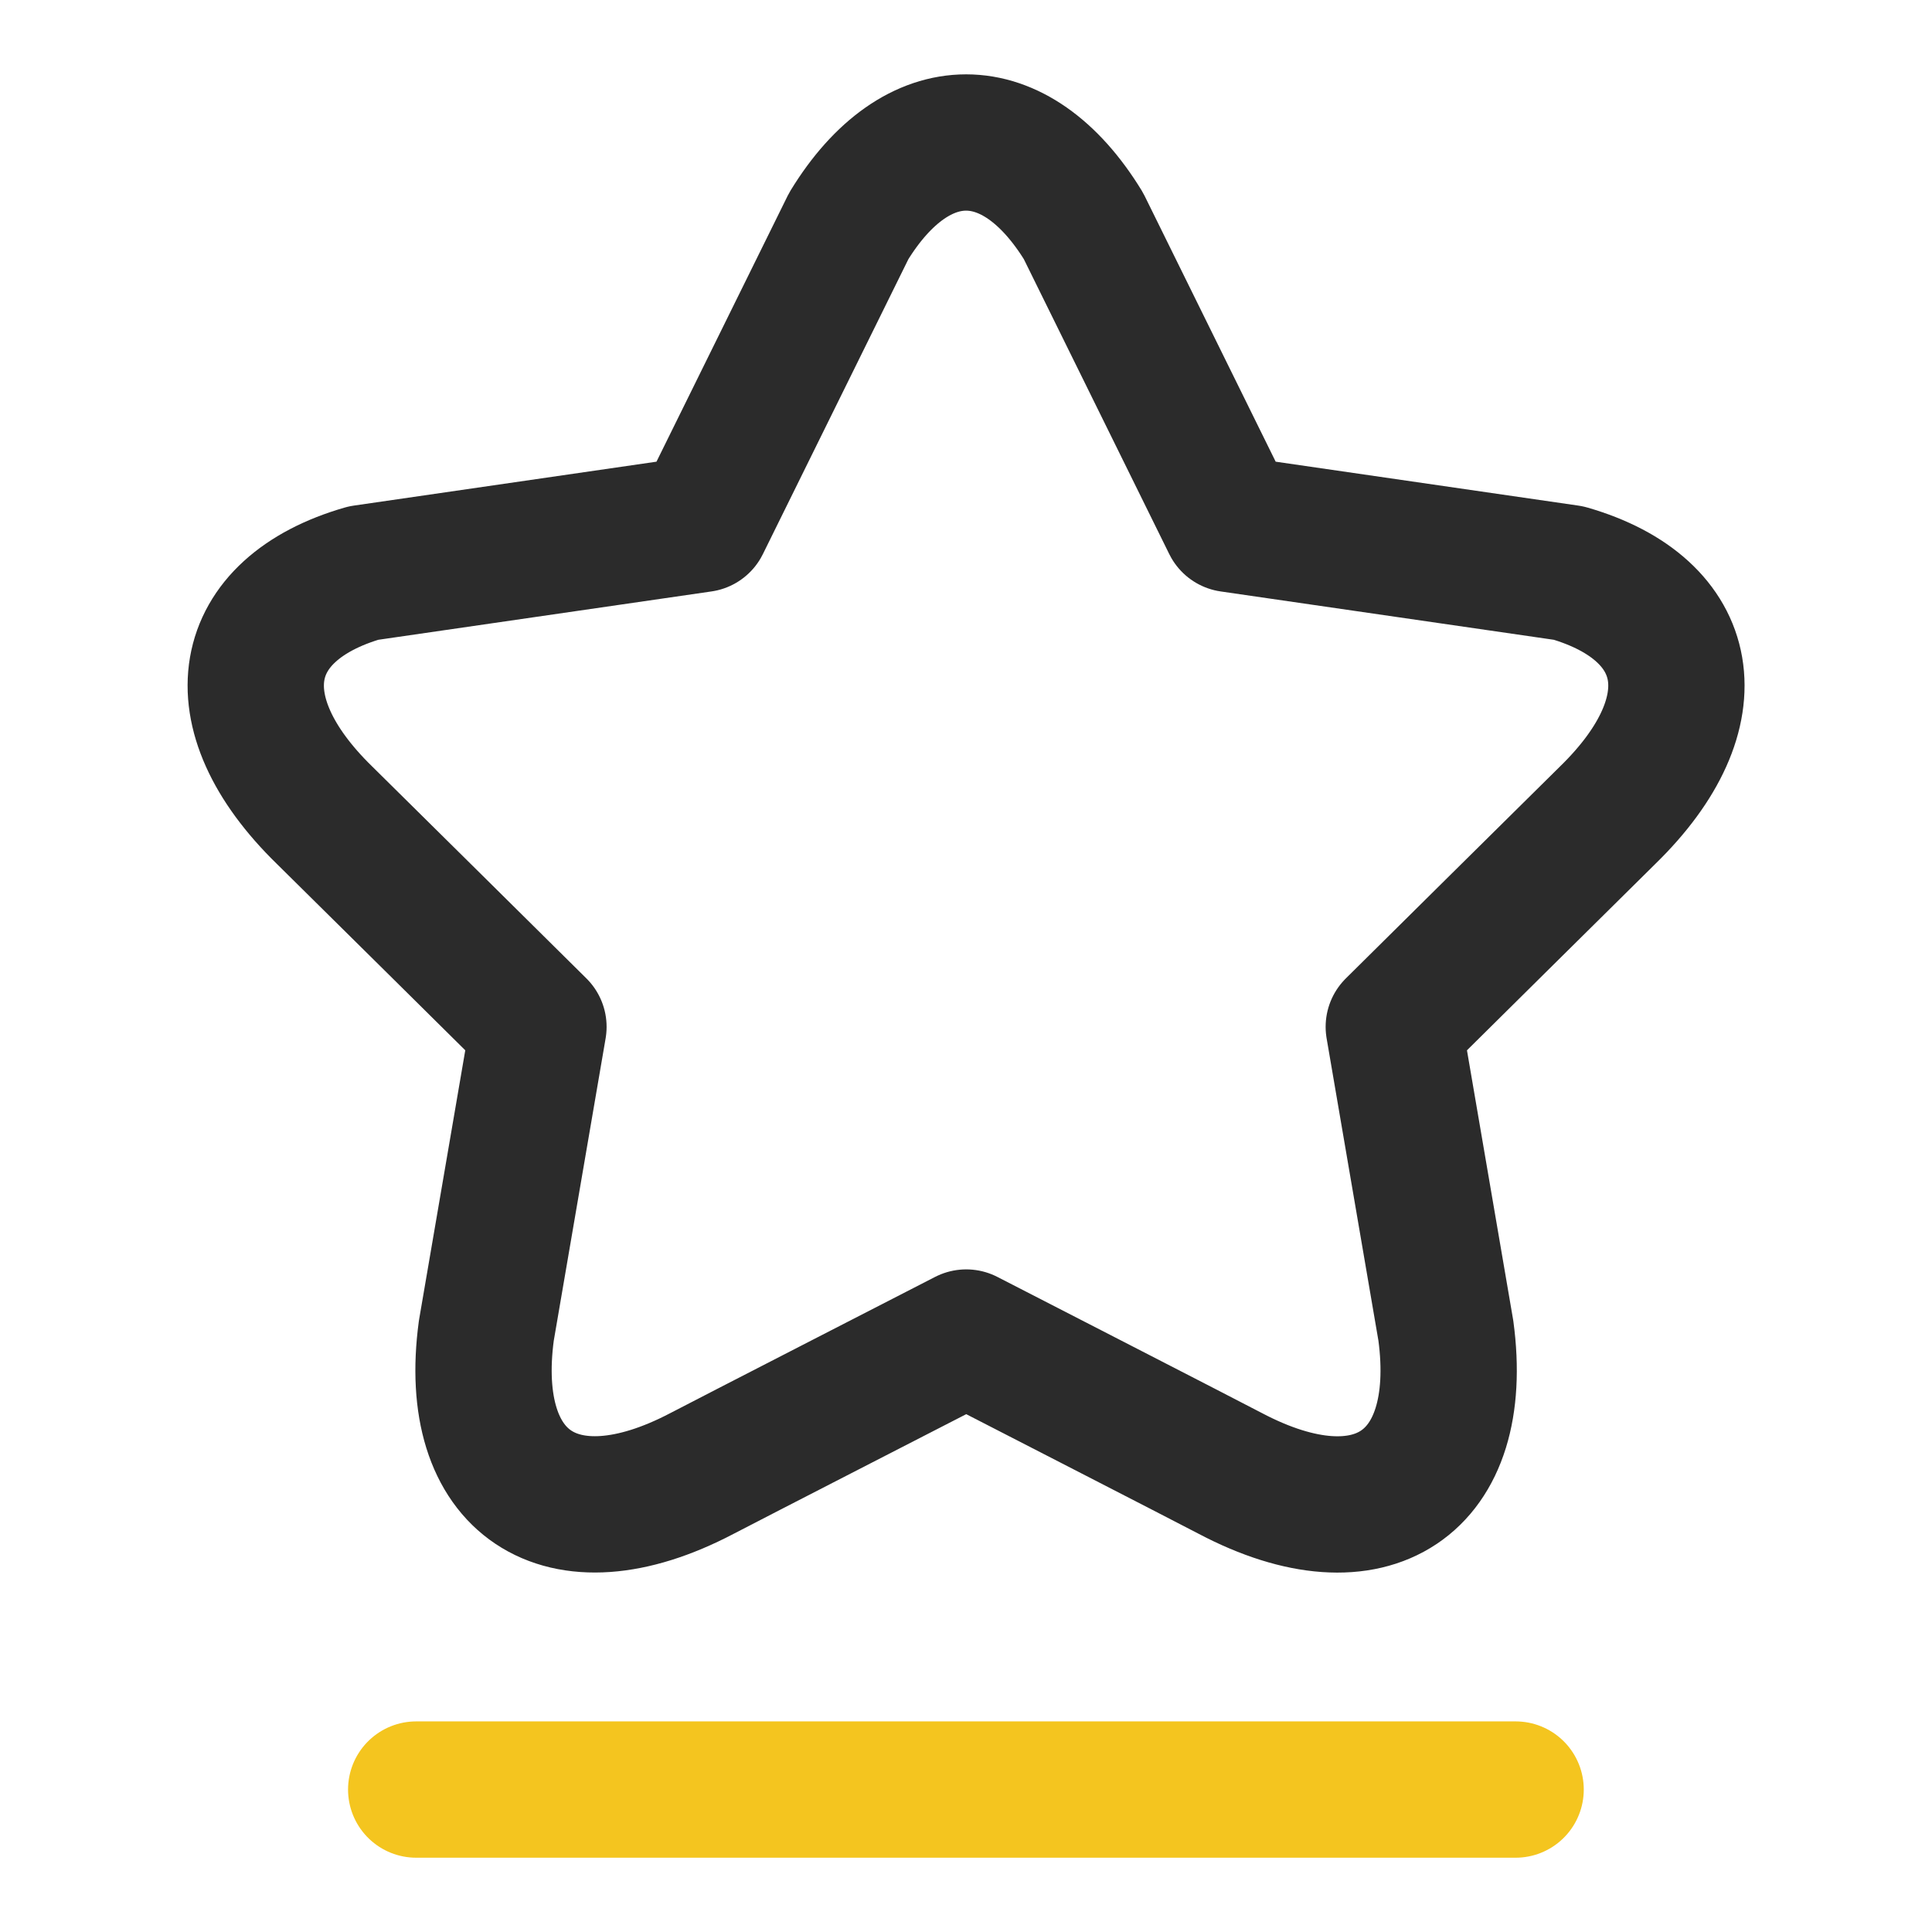
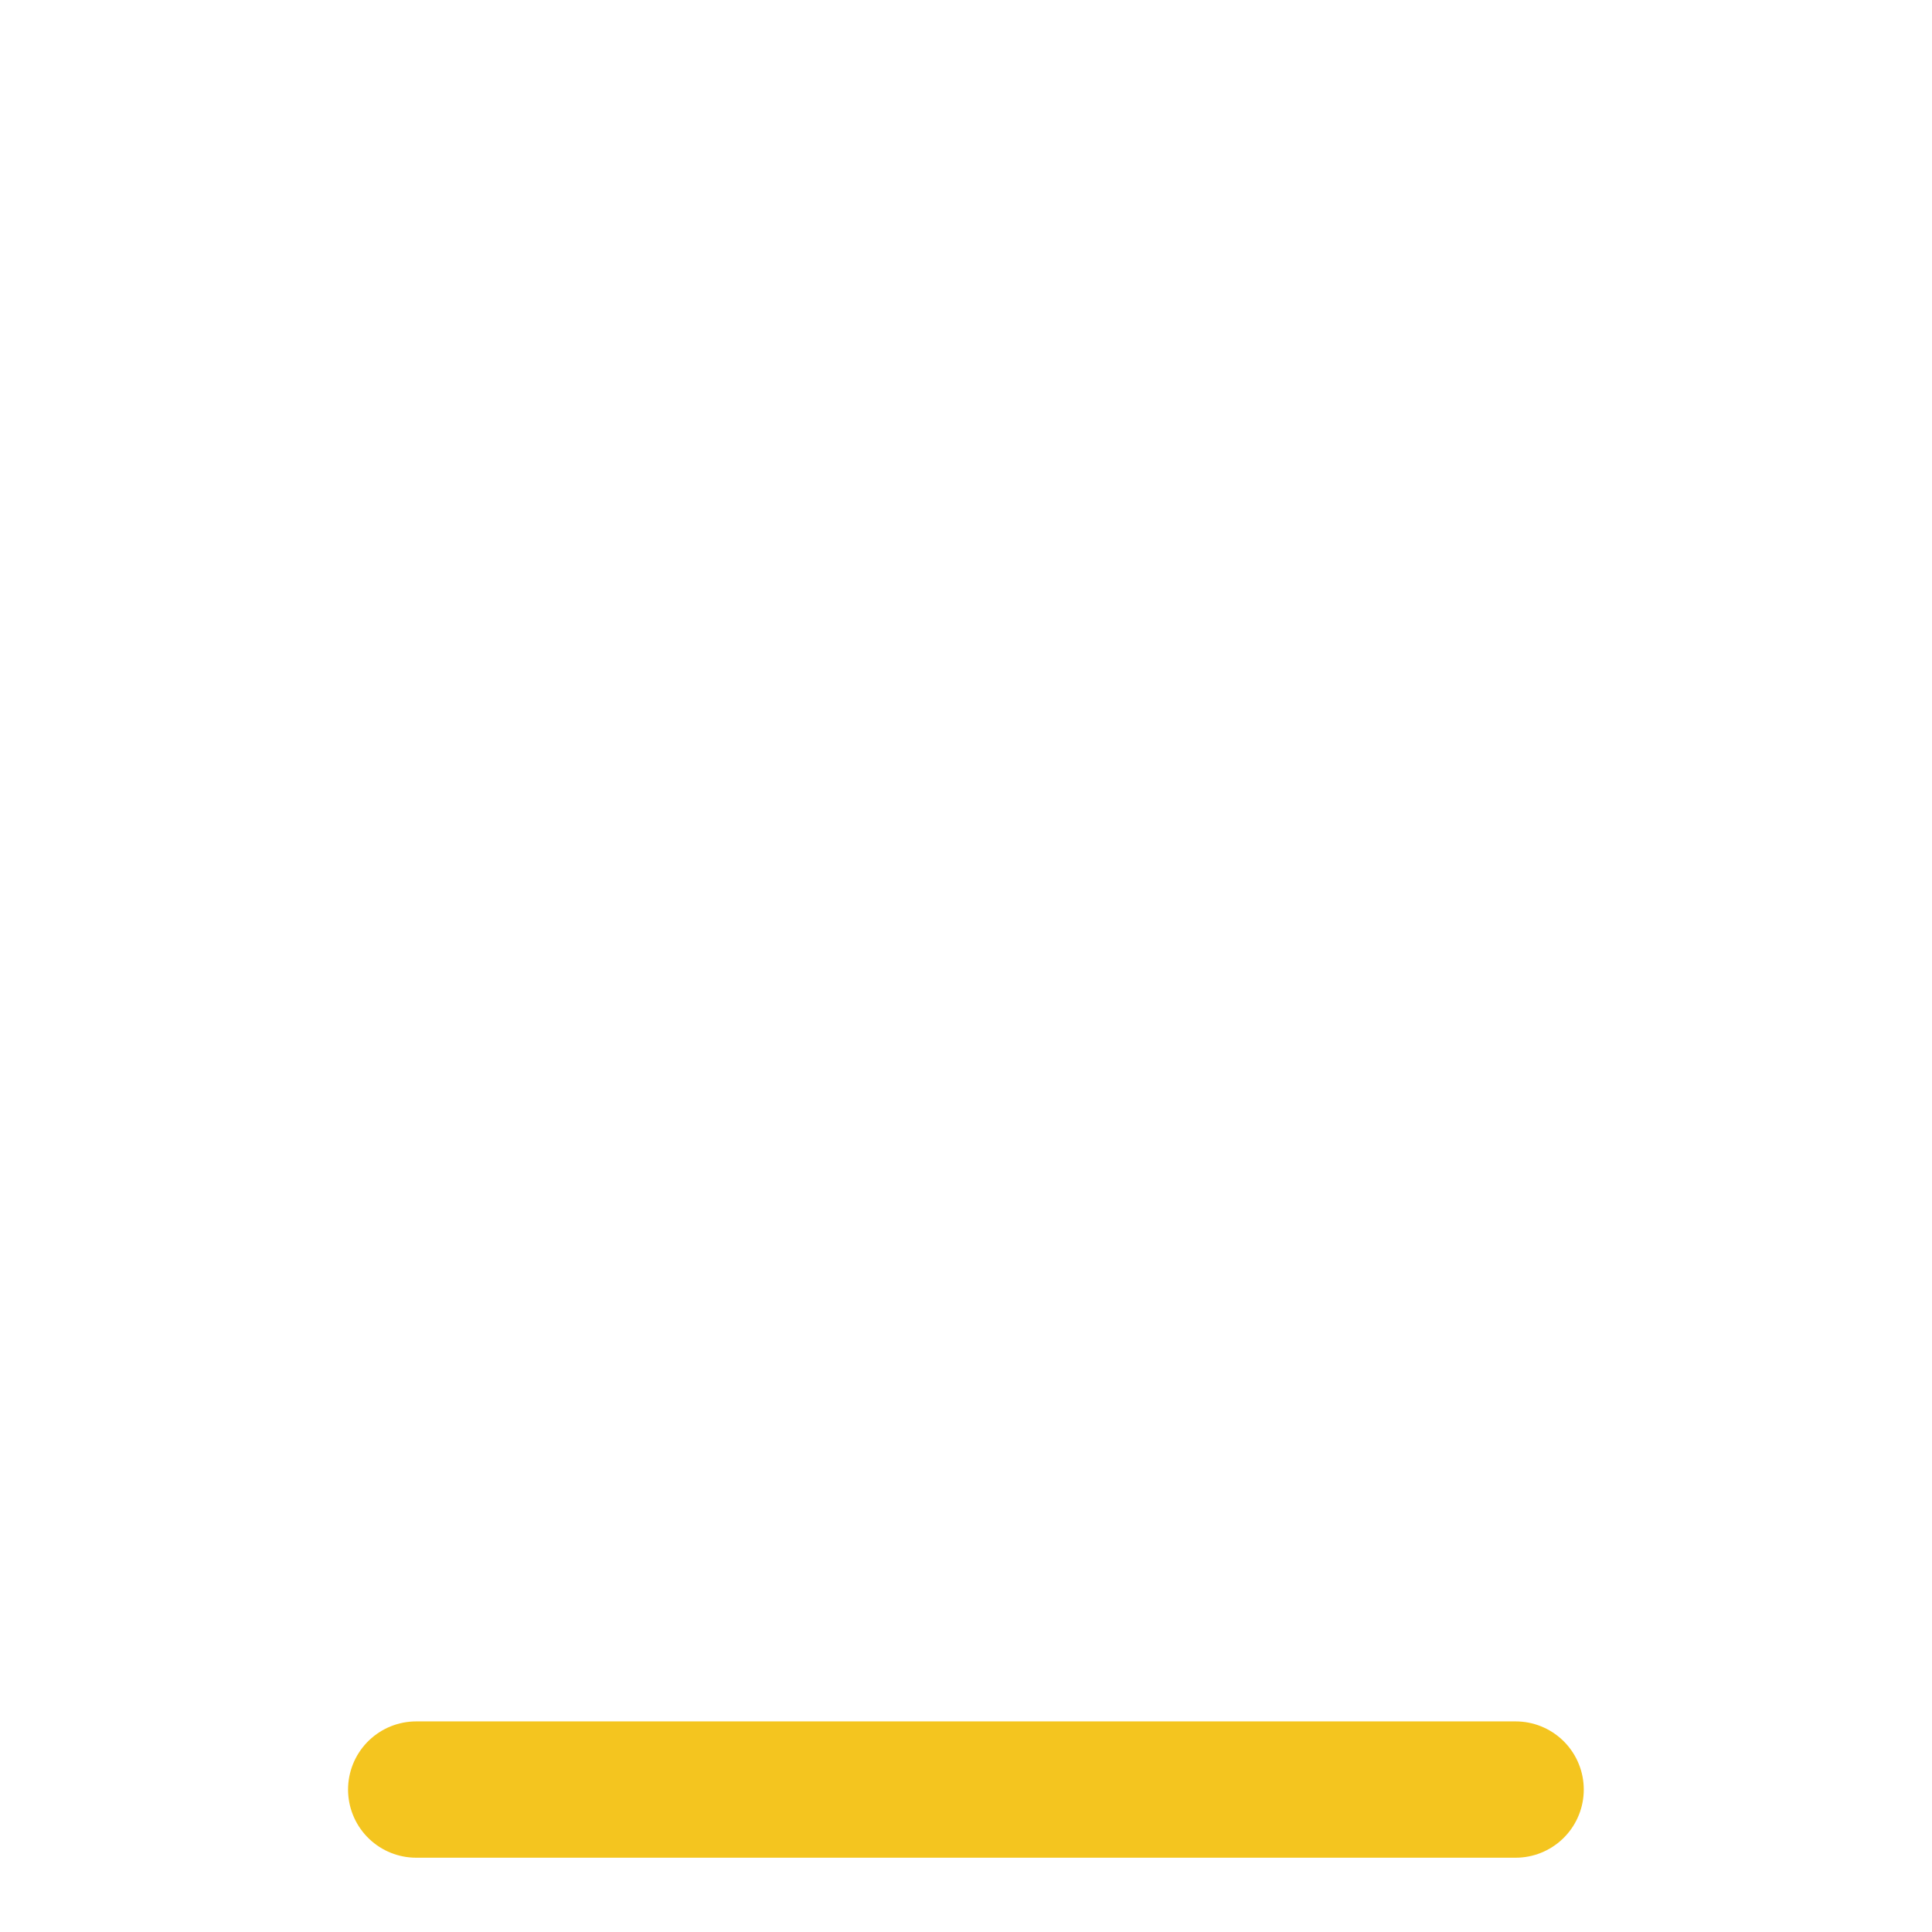
<svg xmlns="http://www.w3.org/2000/svg" version="1.1" id="타이틀" x="0px" y="0px" width="42.52px" height="42.52px" viewBox="0 0 42.52 42.52" enable-background="new 0 0 42.52 42.52" xml:space="preserve">
  <g>
-     <path fill="none" stroke="#2B2B2B" stroke-width="3" stroke-linecap="round" stroke-linejoin="round" d="M31.821,29.287   l-1.146-6.688c0,0,4.504-4.46,4.707-4.658c2.342-2.282,1.896-4.534-0.86-5.329l-7.443-1.08l-3.234-6.559   c-1.499-2.449-3.667-2.449-5.165,0l-3.236,6.559l-7.443,1.08c-2.756,0.795-3.201,3.047-0.859,5.329   c0.204,0.198,4.708,4.658,4.708,4.658l-1.147,6.688c-0.452,3.358,1.629,4.776,4.743,3.143c0.282-0.15,5.819-2.993,5.819-2.993   s5.536,2.843,5.816,2.993C30.19,34.066,32.273,32.647,31.821,29.287z" />
    <line fill="none" stroke="#F4C51F" stroke-width="3" stroke-linecap="round" stroke-linejoin="round" x1="9.16" y1="39.385" x2="33.356" y2="39.385" />
  </g>
</svg>